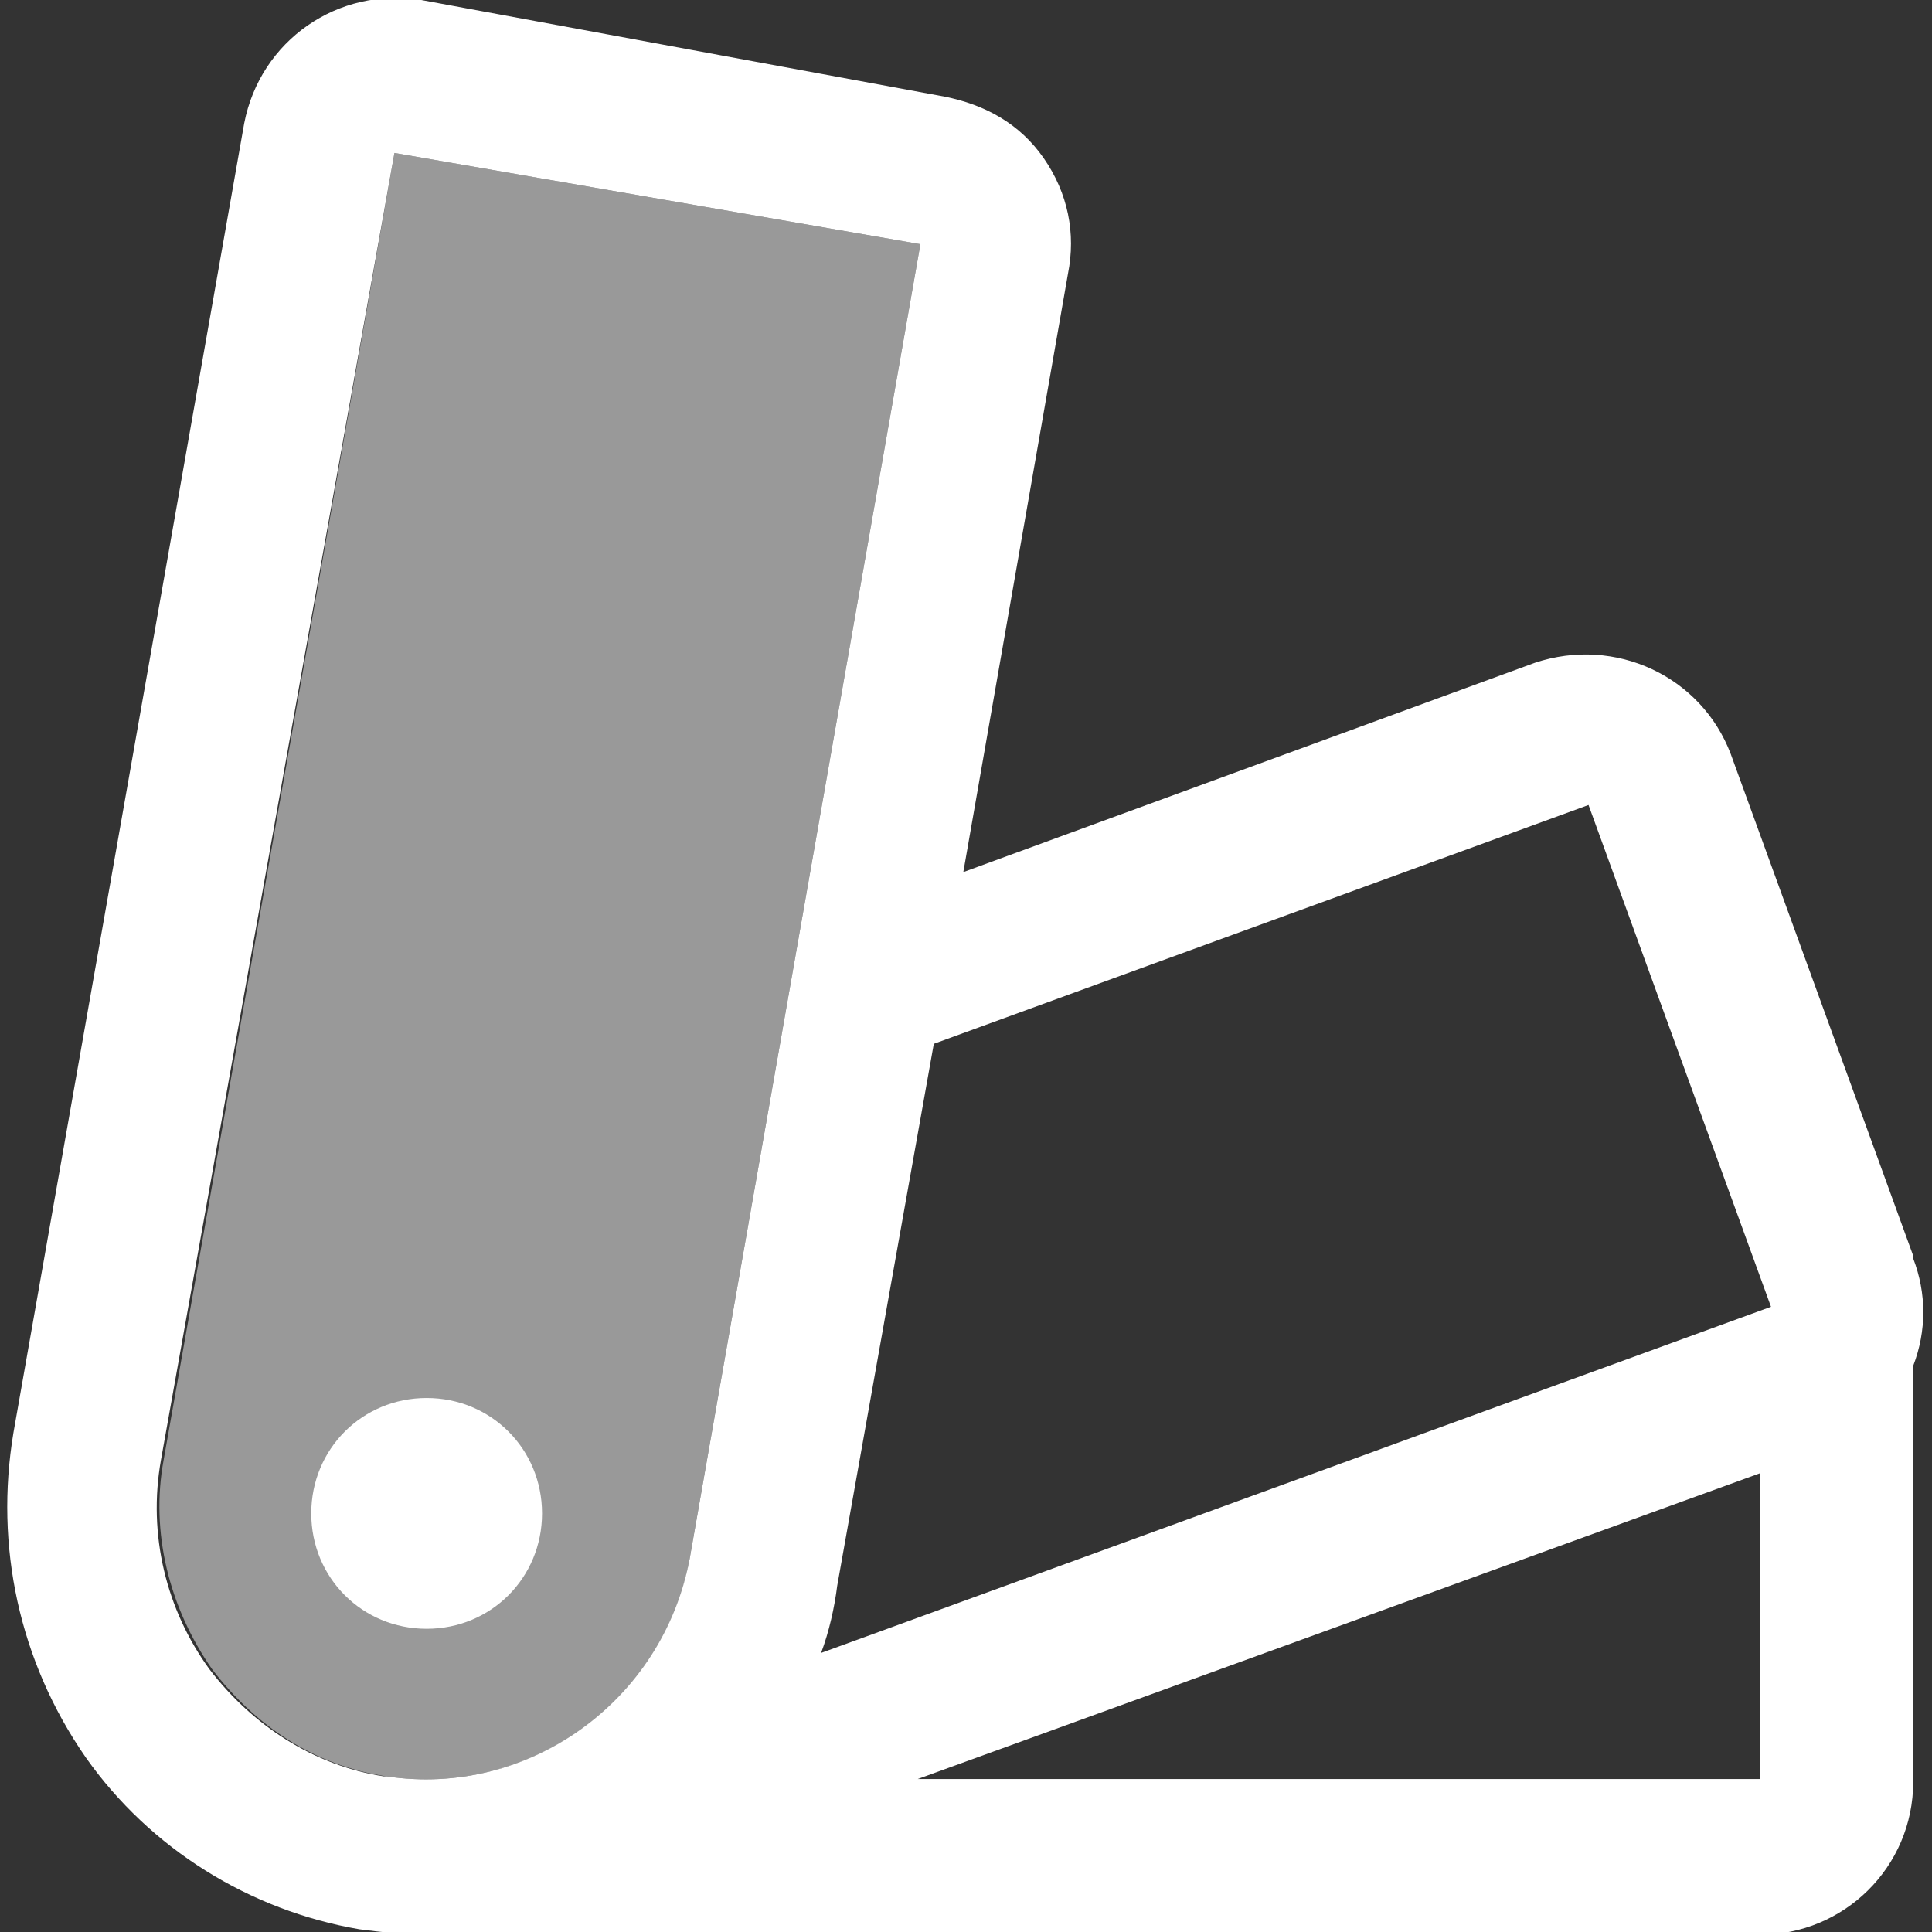
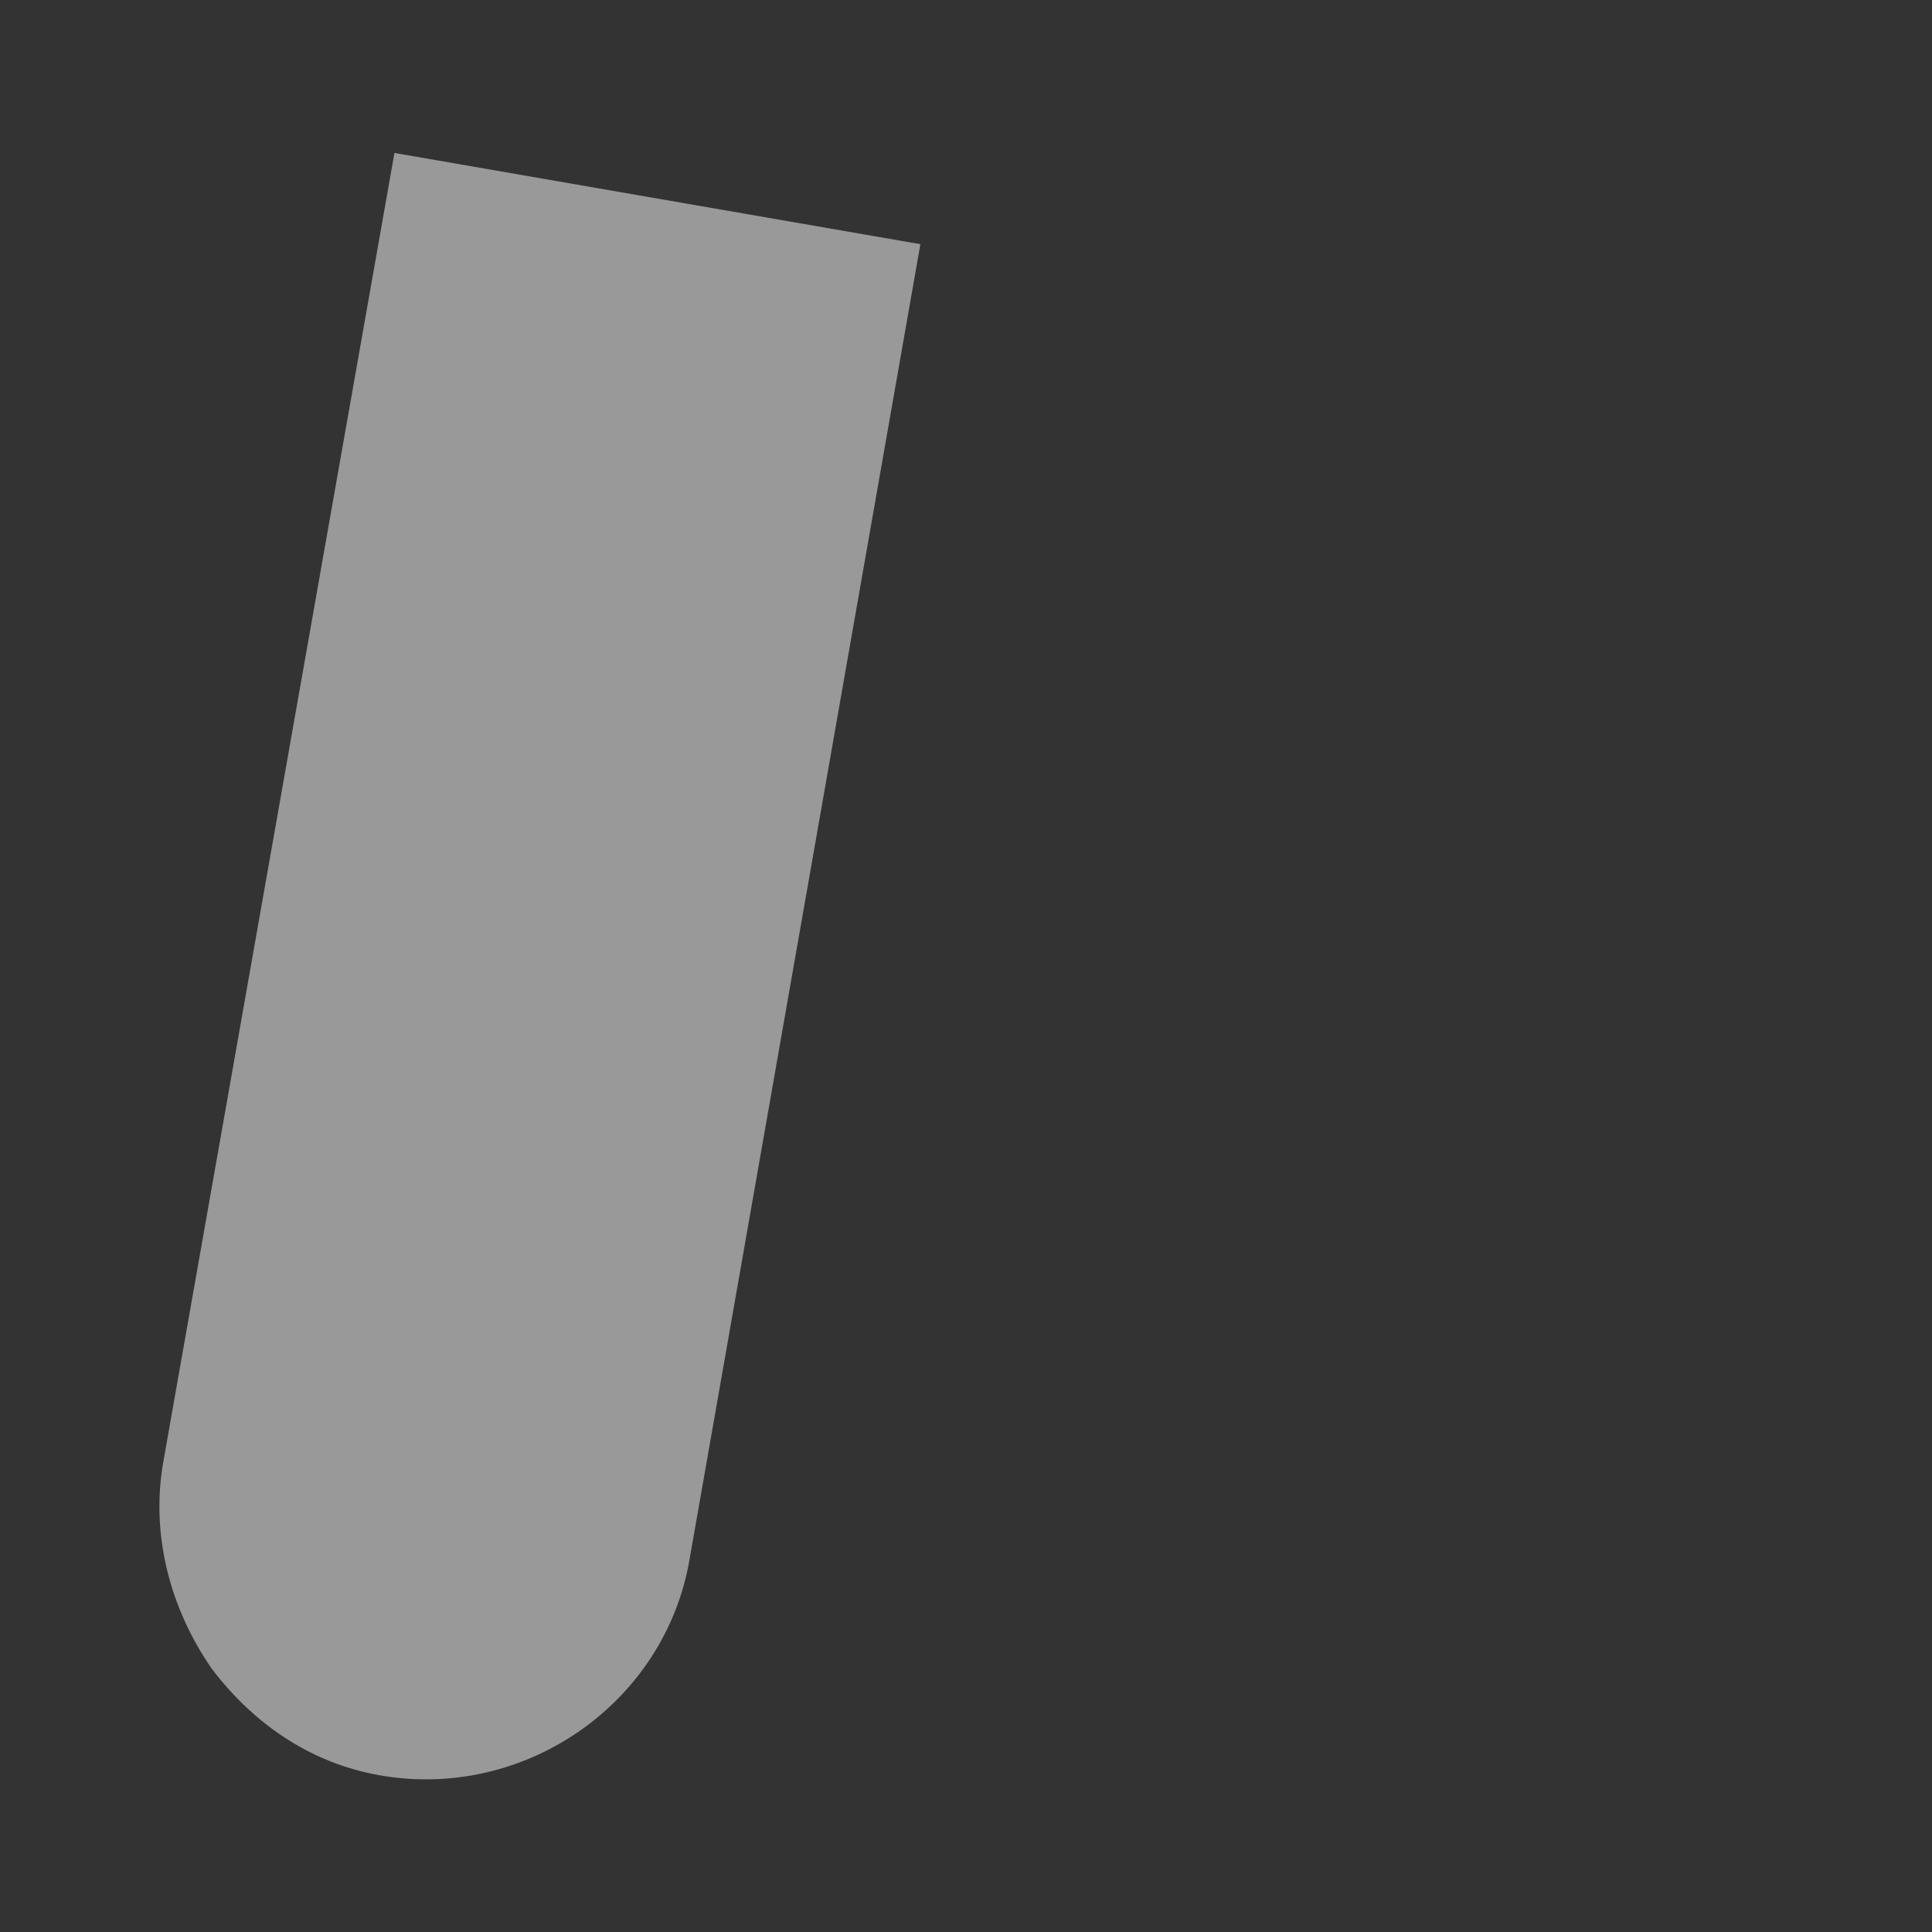
<svg xmlns="http://www.w3.org/2000/svg" id="Layer_2" version="1.1" viewBox="0 0 72 72">
  <rect x="0" y="0" width="72" height="72" fill="#333333" stroke="none" />
  <defs>
    <style>
      .st0, .st1 {
        fill: #fff;
      }

      .st1 {
        isolation: isolate;
        opacity: .5;
      }
    </style>
  </defs>
-   <path class="st0" d="M15.9,52.1c2.4,0,4.3,1.9,4.3,4.3s-1.9,4.3-4.3,4.3-4.3-1.9-4.3-4.3,1.9-4.3,4.3-4.3ZM71.3,46.8l-6.8-18.7c-1.1-2.9-4.3-4.4-7.3-3.4l-21.3,7.8,3.9-22.3c.3-1.5,0-3-.9-4.3s-2.2-2-3.7-2.3L15.7,0c-3.1-.5-6,1.5-6.6,4.6L.5,53.4c-.7,4.2.2,8.5,2.7,12.1,2.4,3.4,6.1,5.7,10.2,6.4.8.1,1.6.2,2.4.2h49.8c3.1,0,5.7-2.5,5.7-5.7v-15.5c.5-1.3.5-2.7,0-4h0ZM14.3,66.2c-2.6-.4-4.9-1.9-6.5-4-1.6-2.2-2.3-5-1.8-7.8L14.7,5.7l19.6,3.4-8.6,49c-1,5.3-6,8.9-11.3,8.1h0ZM65.6,66.3h-31.4l31.4-11.4v11.4ZM30.6,61.6c.3-.8.5-1.7.6-2.5l3.6-20.2,24.4-8.9,6.8,18.7s-35.4,12.9-35.4,12.9Z" />
  <path class="st1" d="M14.4,66.2c5.3.8,10.4-2.8,11.3-8.1l8.6-49-19.6-3.4L6.1,54.4c-.5,2.7.2,5.5,1.8,7.8,1.6,2.1,3.8,3.6,6.5,4Z" />
</svg>